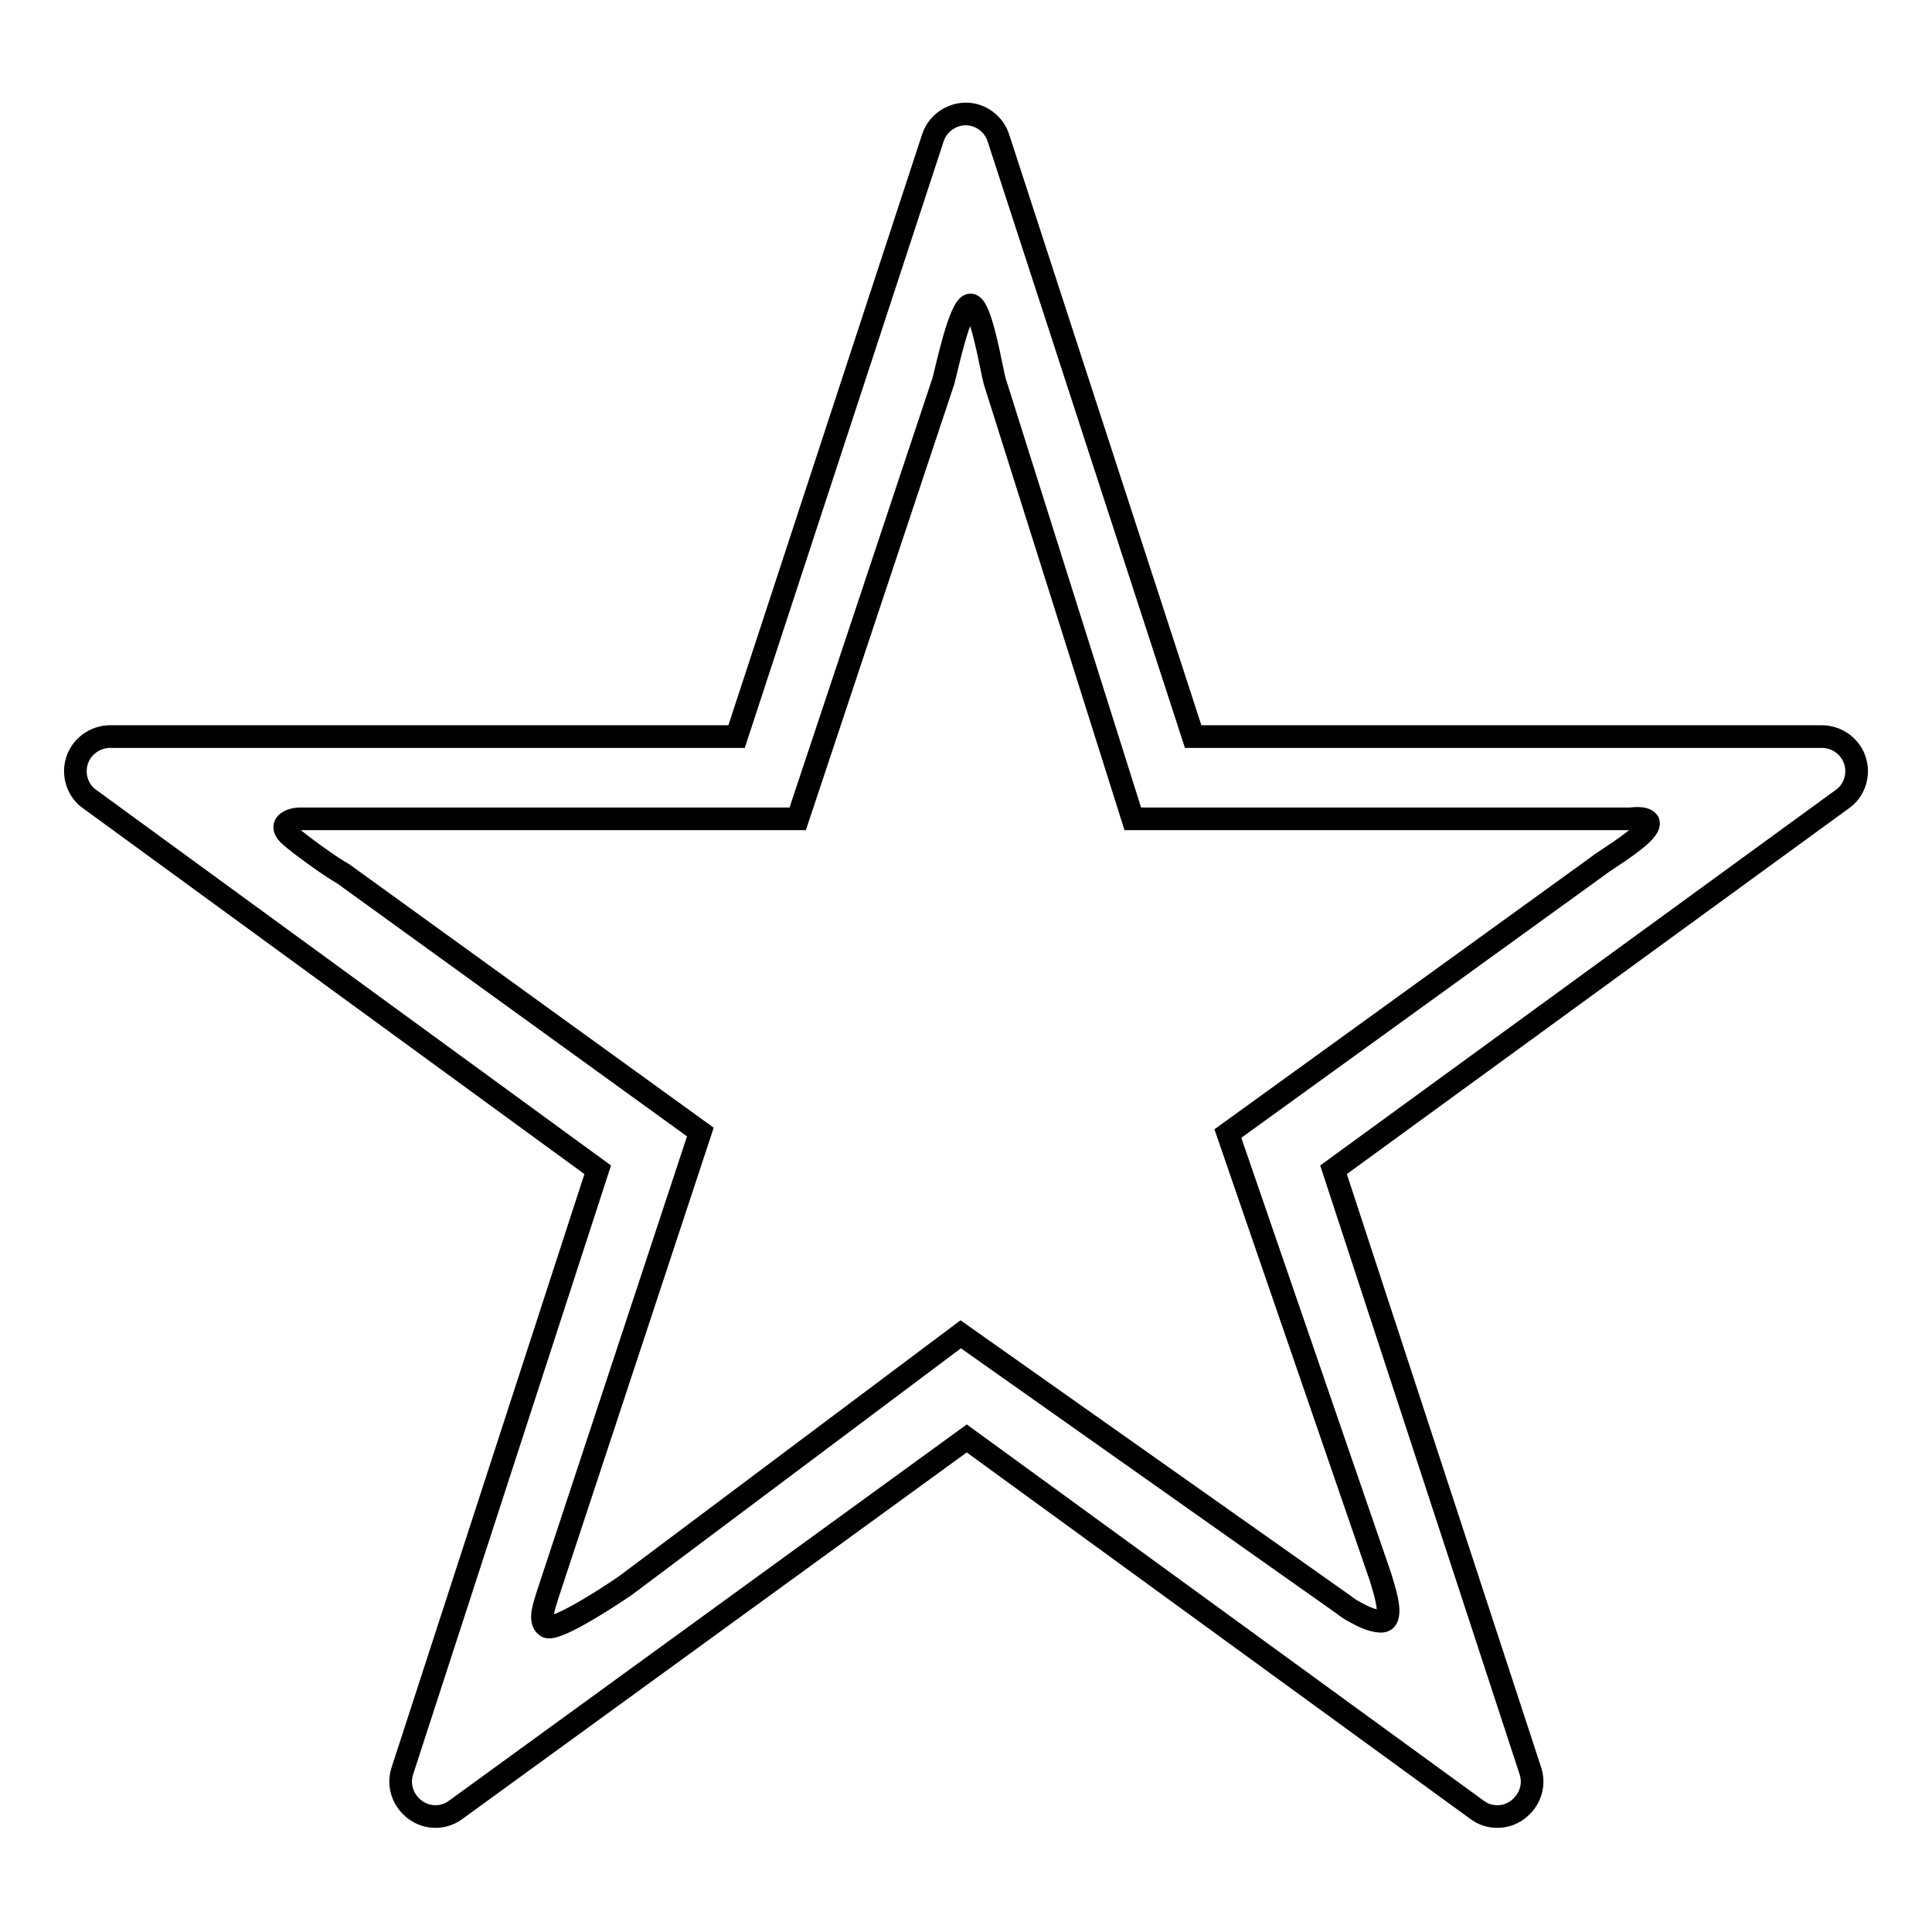
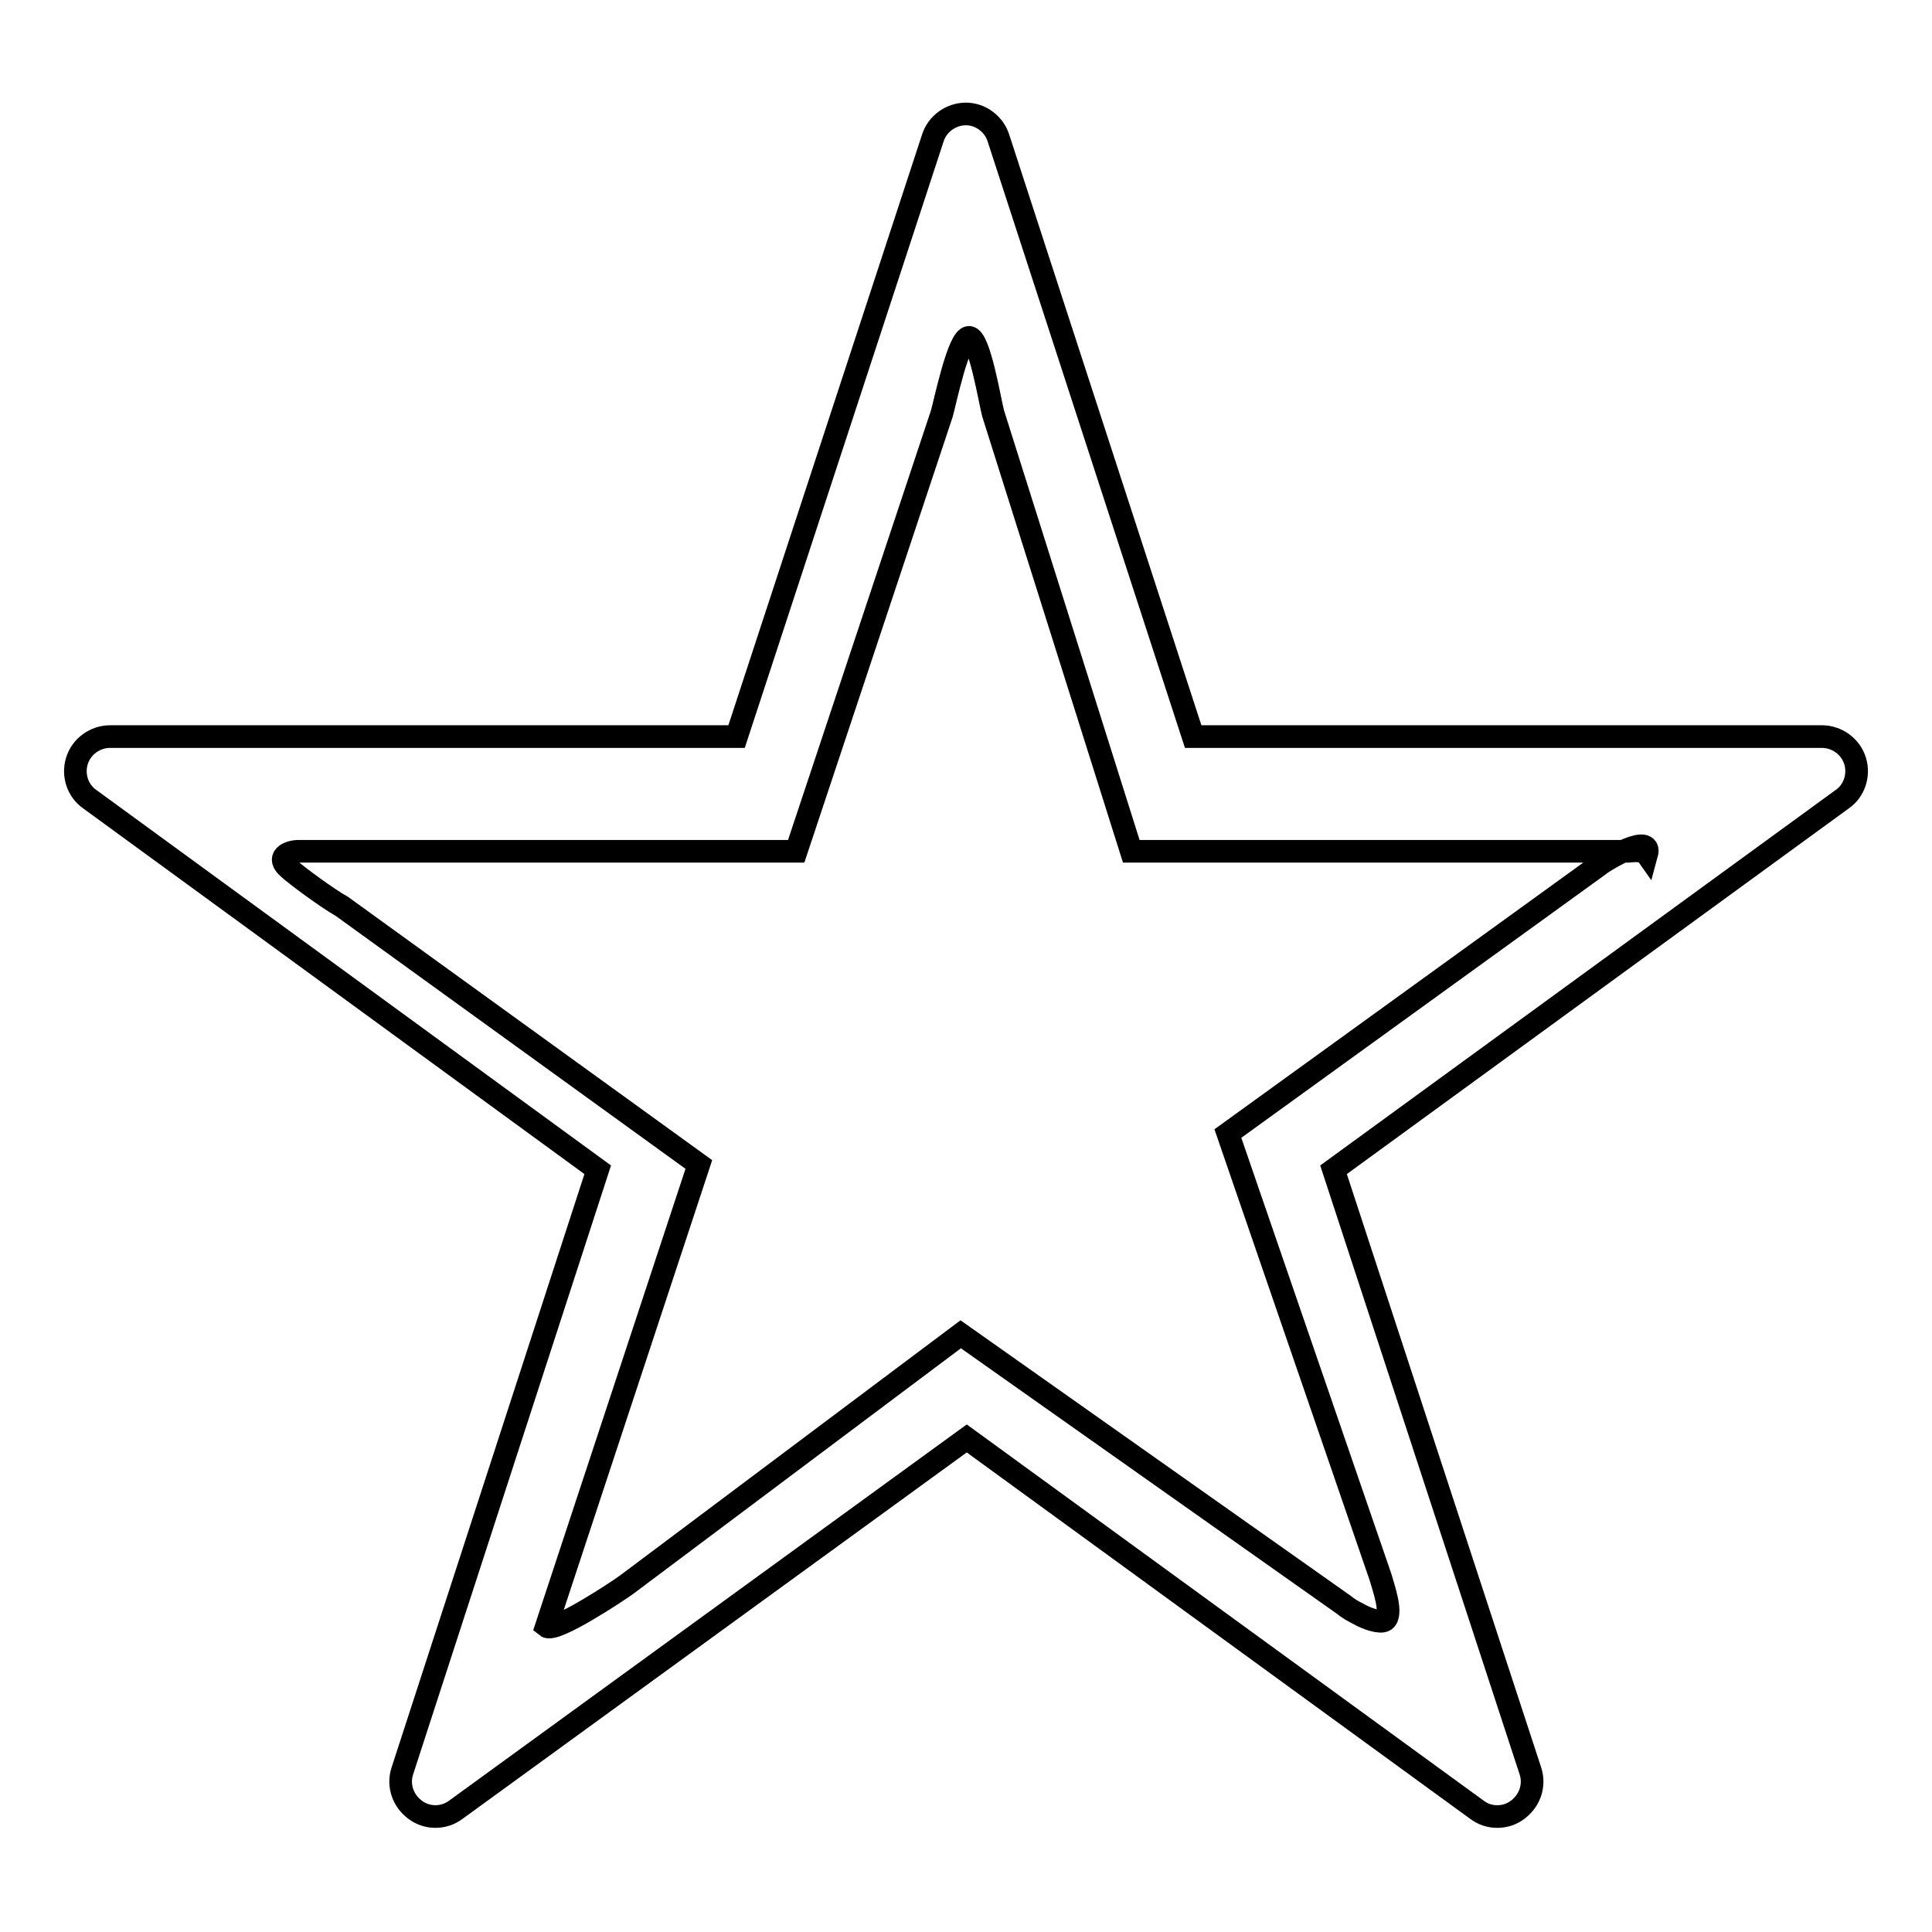
<svg xmlns="http://www.w3.org/2000/svg" version="1.1" x="0px" y="0px" viewBox="0 0 256 256" enable-background="new 0 0 256 256" xml:space="preserve">
  <g>
    <g>
-       <path stroke-width="3" fill-opacity="0" stroke="#000000" d="M245.8,100.8c-0.6-1.9-2.4-3.2-4.4-3.2h-83.3l-25.8-79.3c-0.6-1.9-2.4-3.2-4.3-3.2c-2,0-3.8,1.3-4.4,3.2l-26,79.3H14.6c-2,0-3.8,1.3-4.4,3.2c-0.6,1.9,0.1,4,1.7,5.1L79.2,155l-25.9,79.7c-0.6,1.9,0.1,3.9,1.7,5.1c1.6,1.2,3.8,1.2,5.4,0l67.7-49.2l67.6,49.2c0.8,0.6,1.7,0.9,2.7,0.9c1,0,1.9-0.3,2.7-0.9c1.6-1.2,2.3-3.2,1.7-5.1L176.7,155l67.4-49.1C245.7,104.8,246.4,102.7,245.8,100.8z M211.8,114.7l-49.1,35.5l20.2,58.7c0.4,1.4,1.7,5,0.6,5.8c-0.6,0.4-2.4-0.2-3.6-0.9c-0.6-0.3-1.3-0.7-1.9-1.2l-50.7-35.8L83,210c-1.1,0.8-9.5,6.4-10.6,5.5c-1.1-0.8-0.2-2.9,0.2-4.3l20.2-61.2l-47.3-34.2c-1.8-1-5.9-4-7-5c-1.8-1.5-0.1-2.3,1.3-2.3h65.9l19.3-58c0.4-1.4,2.2-10.1,3.6-10.1c1.4,0,2.8,8.7,3.2,10.1l18.3,58h65.9c0.2,0,1.9-0.3,2.4,0.4C219,110.3,212.9,113.8,211.8,114.7z" />
+       <path stroke-width="3" fill-opacity="0" stroke="#000000" d="M245.8,100.8c-0.6-1.9-2.4-3.2-4.4-3.2h-83.3l-25.8-79.3c-0.6-1.9-2.4-3.2-4.3-3.2c-2,0-3.8,1.3-4.4,3.2l-26,79.3H14.6c-2,0-3.8,1.3-4.4,3.2c-0.6,1.9,0.1,4,1.7,5.1L79.2,155l-25.9,79.7c-0.6,1.9,0.1,3.9,1.7,5.1c1.6,1.2,3.8,1.2,5.4,0l67.7-49.2l67.6,49.2c0.8,0.6,1.7,0.9,2.7,0.9c1,0,1.9-0.3,2.7-0.9c1.6-1.2,2.3-3.2,1.7-5.1L176.7,155l67.4-49.1C245.7,104.8,246.4,102.7,245.8,100.8z M211.8,114.7l-49.1,35.5l20.2,58.7c0.4,1.4,1.7,5,0.6,5.8c-0.6,0.4-2.4-0.2-3.6-0.9c-0.6-0.3-1.3-0.7-1.9-1.2l-50.7-35.8L83,210c-1.1,0.8-9.5,6.4-10.6,5.5l20.2-61.2l-47.3-34.2c-1.8-1-5.9-4-7-5c-1.8-1.5-0.1-2.3,1.3-2.3h65.9l19.3-58c0.4-1.4,2.2-10.1,3.6-10.1c1.4,0,2.8,8.7,3.2,10.1l18.3,58h65.9c0.2,0,1.9-0.3,2.4,0.4C219,110.3,212.9,113.8,211.8,114.7z" />
    </g>
  </g>
</svg>